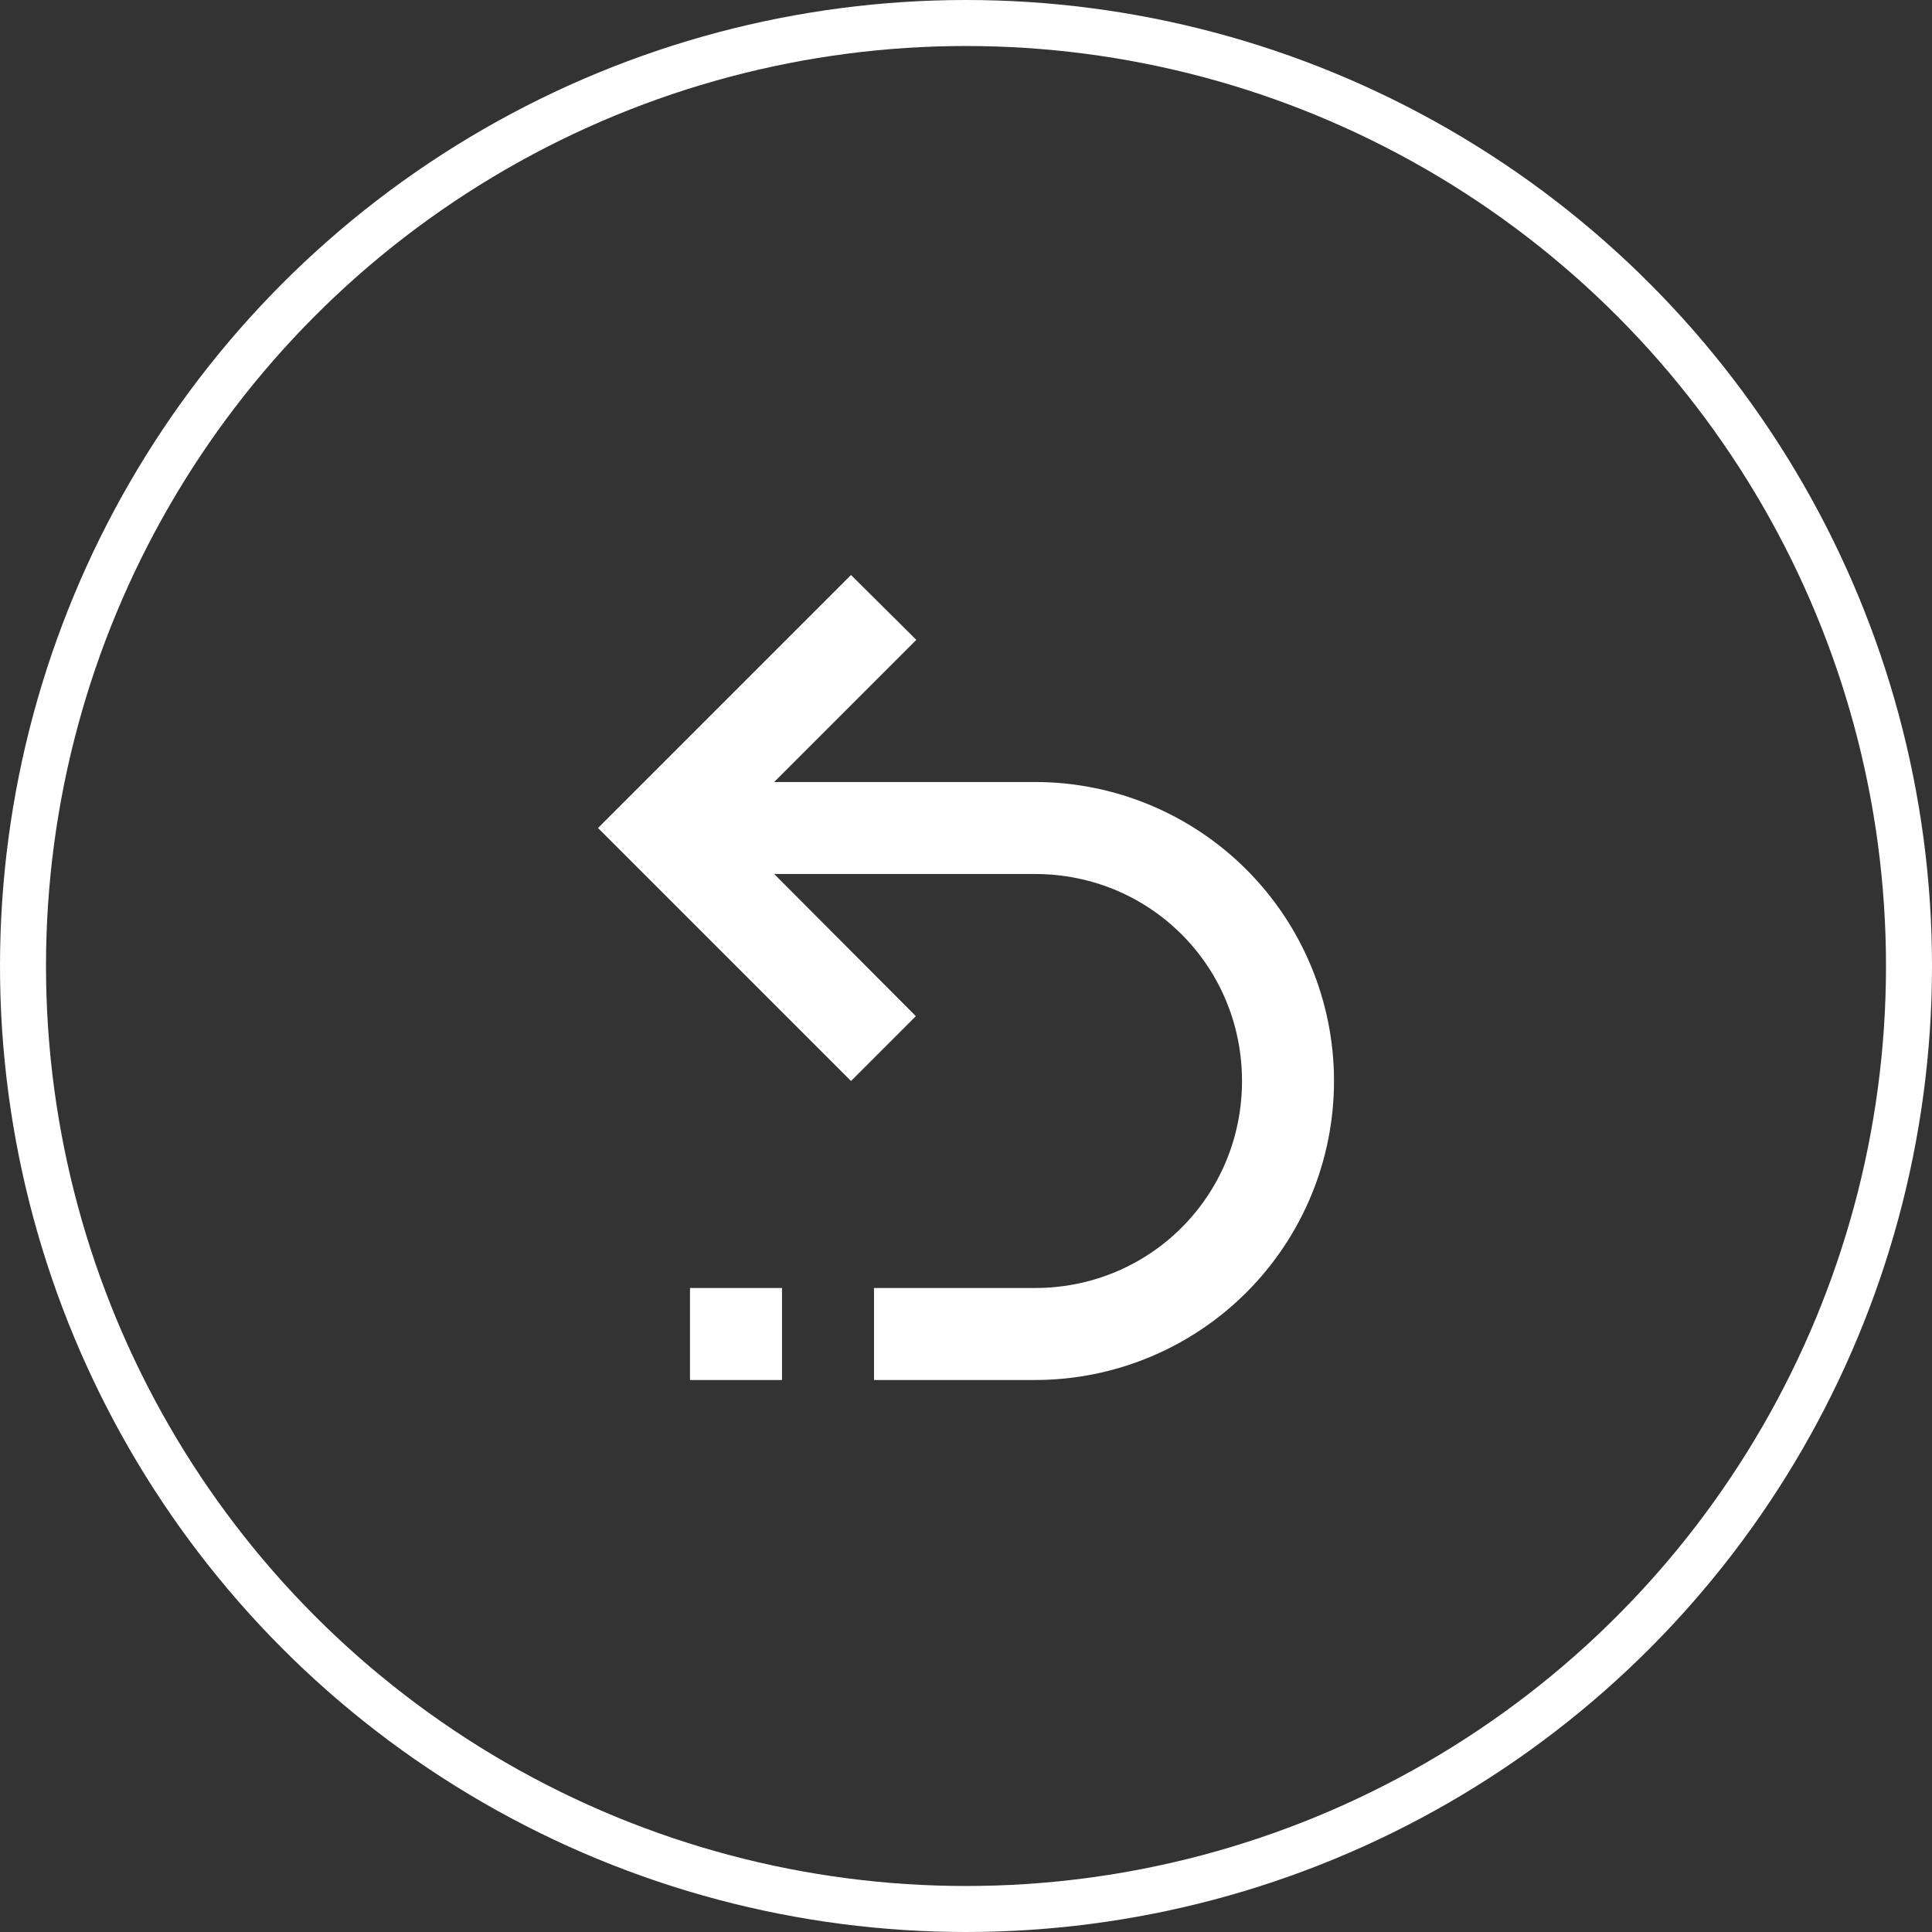
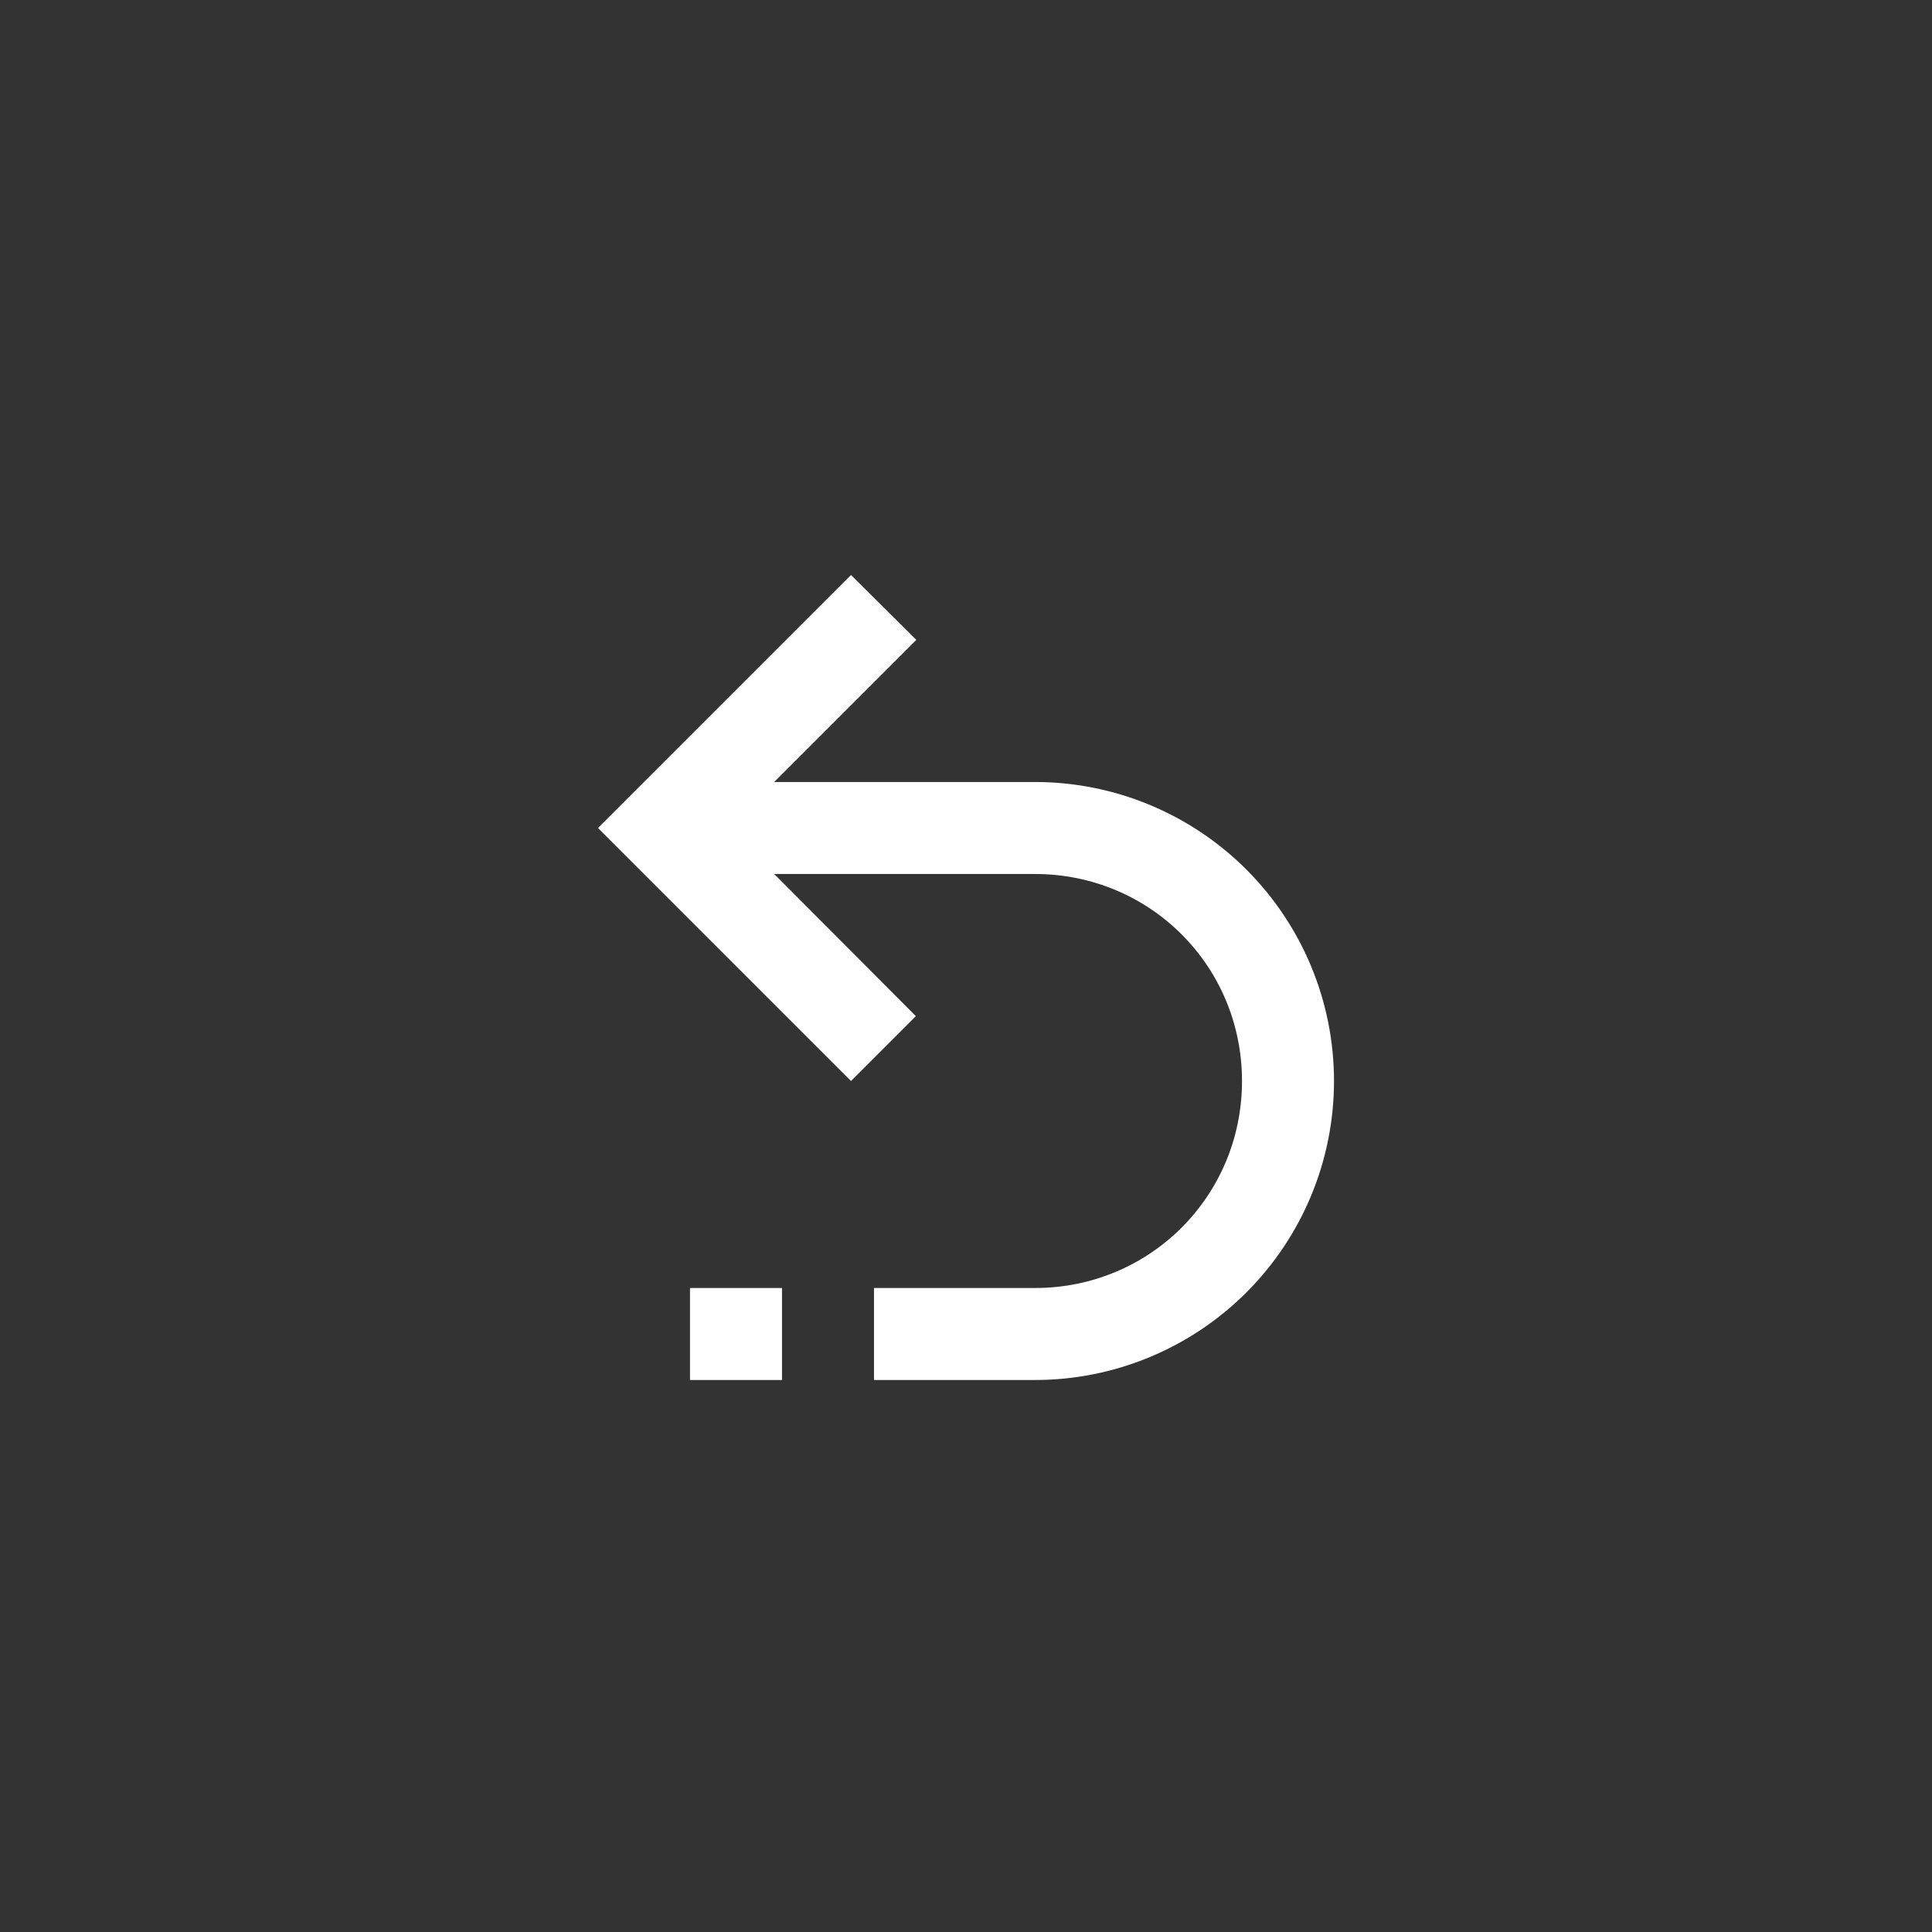
<svg xmlns="http://www.w3.org/2000/svg" width="42" height="42" viewBox="0 0 42 42" fill="none">
  <rect x="0" y="0" width="42" height="42" fill="#333333" stroke="none" />
  <path d="M22.5 17C24.224 17 25.877 17.685 27.096 18.904C28.315 20.123 29 21.776 29 23.5C29 25.224 28.315 26.877 27.096 28.096C25.877 29.315 24.224 30 22.5 30H19V28H22.5C25 28 27 26 27 23.5C27 21 25 19 22.5 19H16.83L19.91 22.09L18.5 23.5L13 18L18.5 12.5L19.92 13.91L16.83 17H22.5ZM15 28H17V30H15V28Z" fill="white" />
-   <circle cx="21" cy="21" r="20.5" stroke="white" />
</svg>